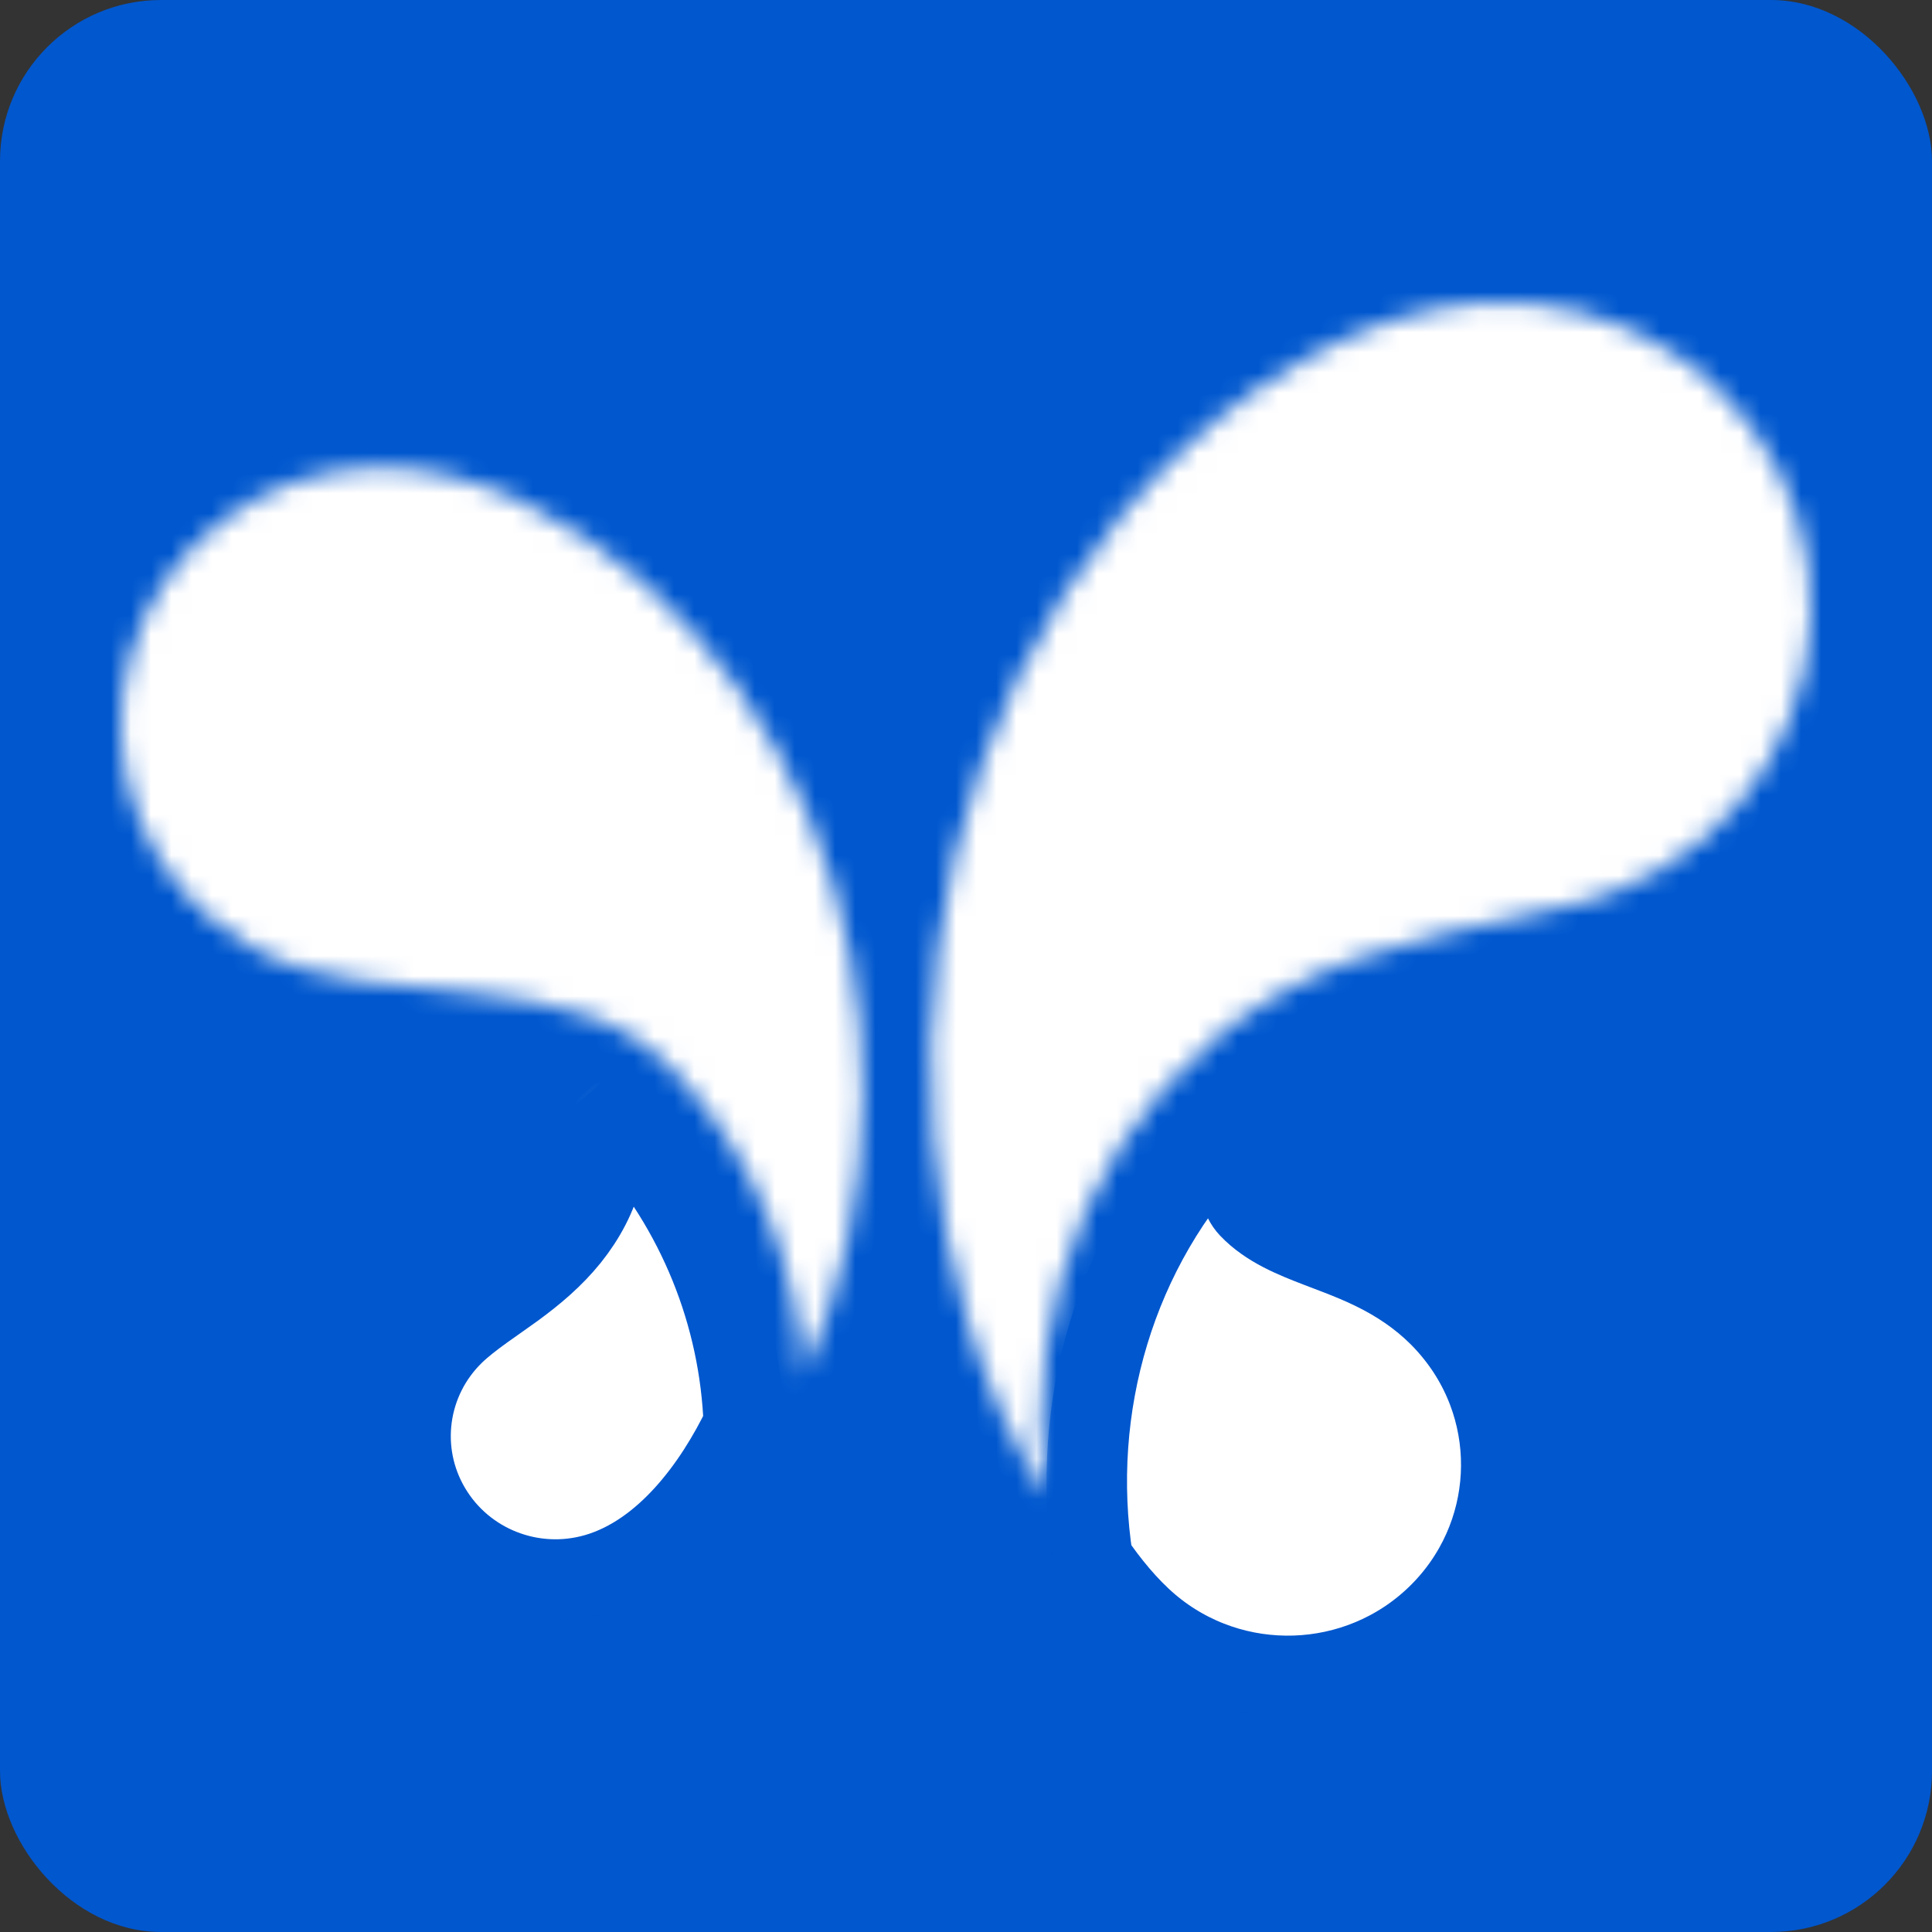
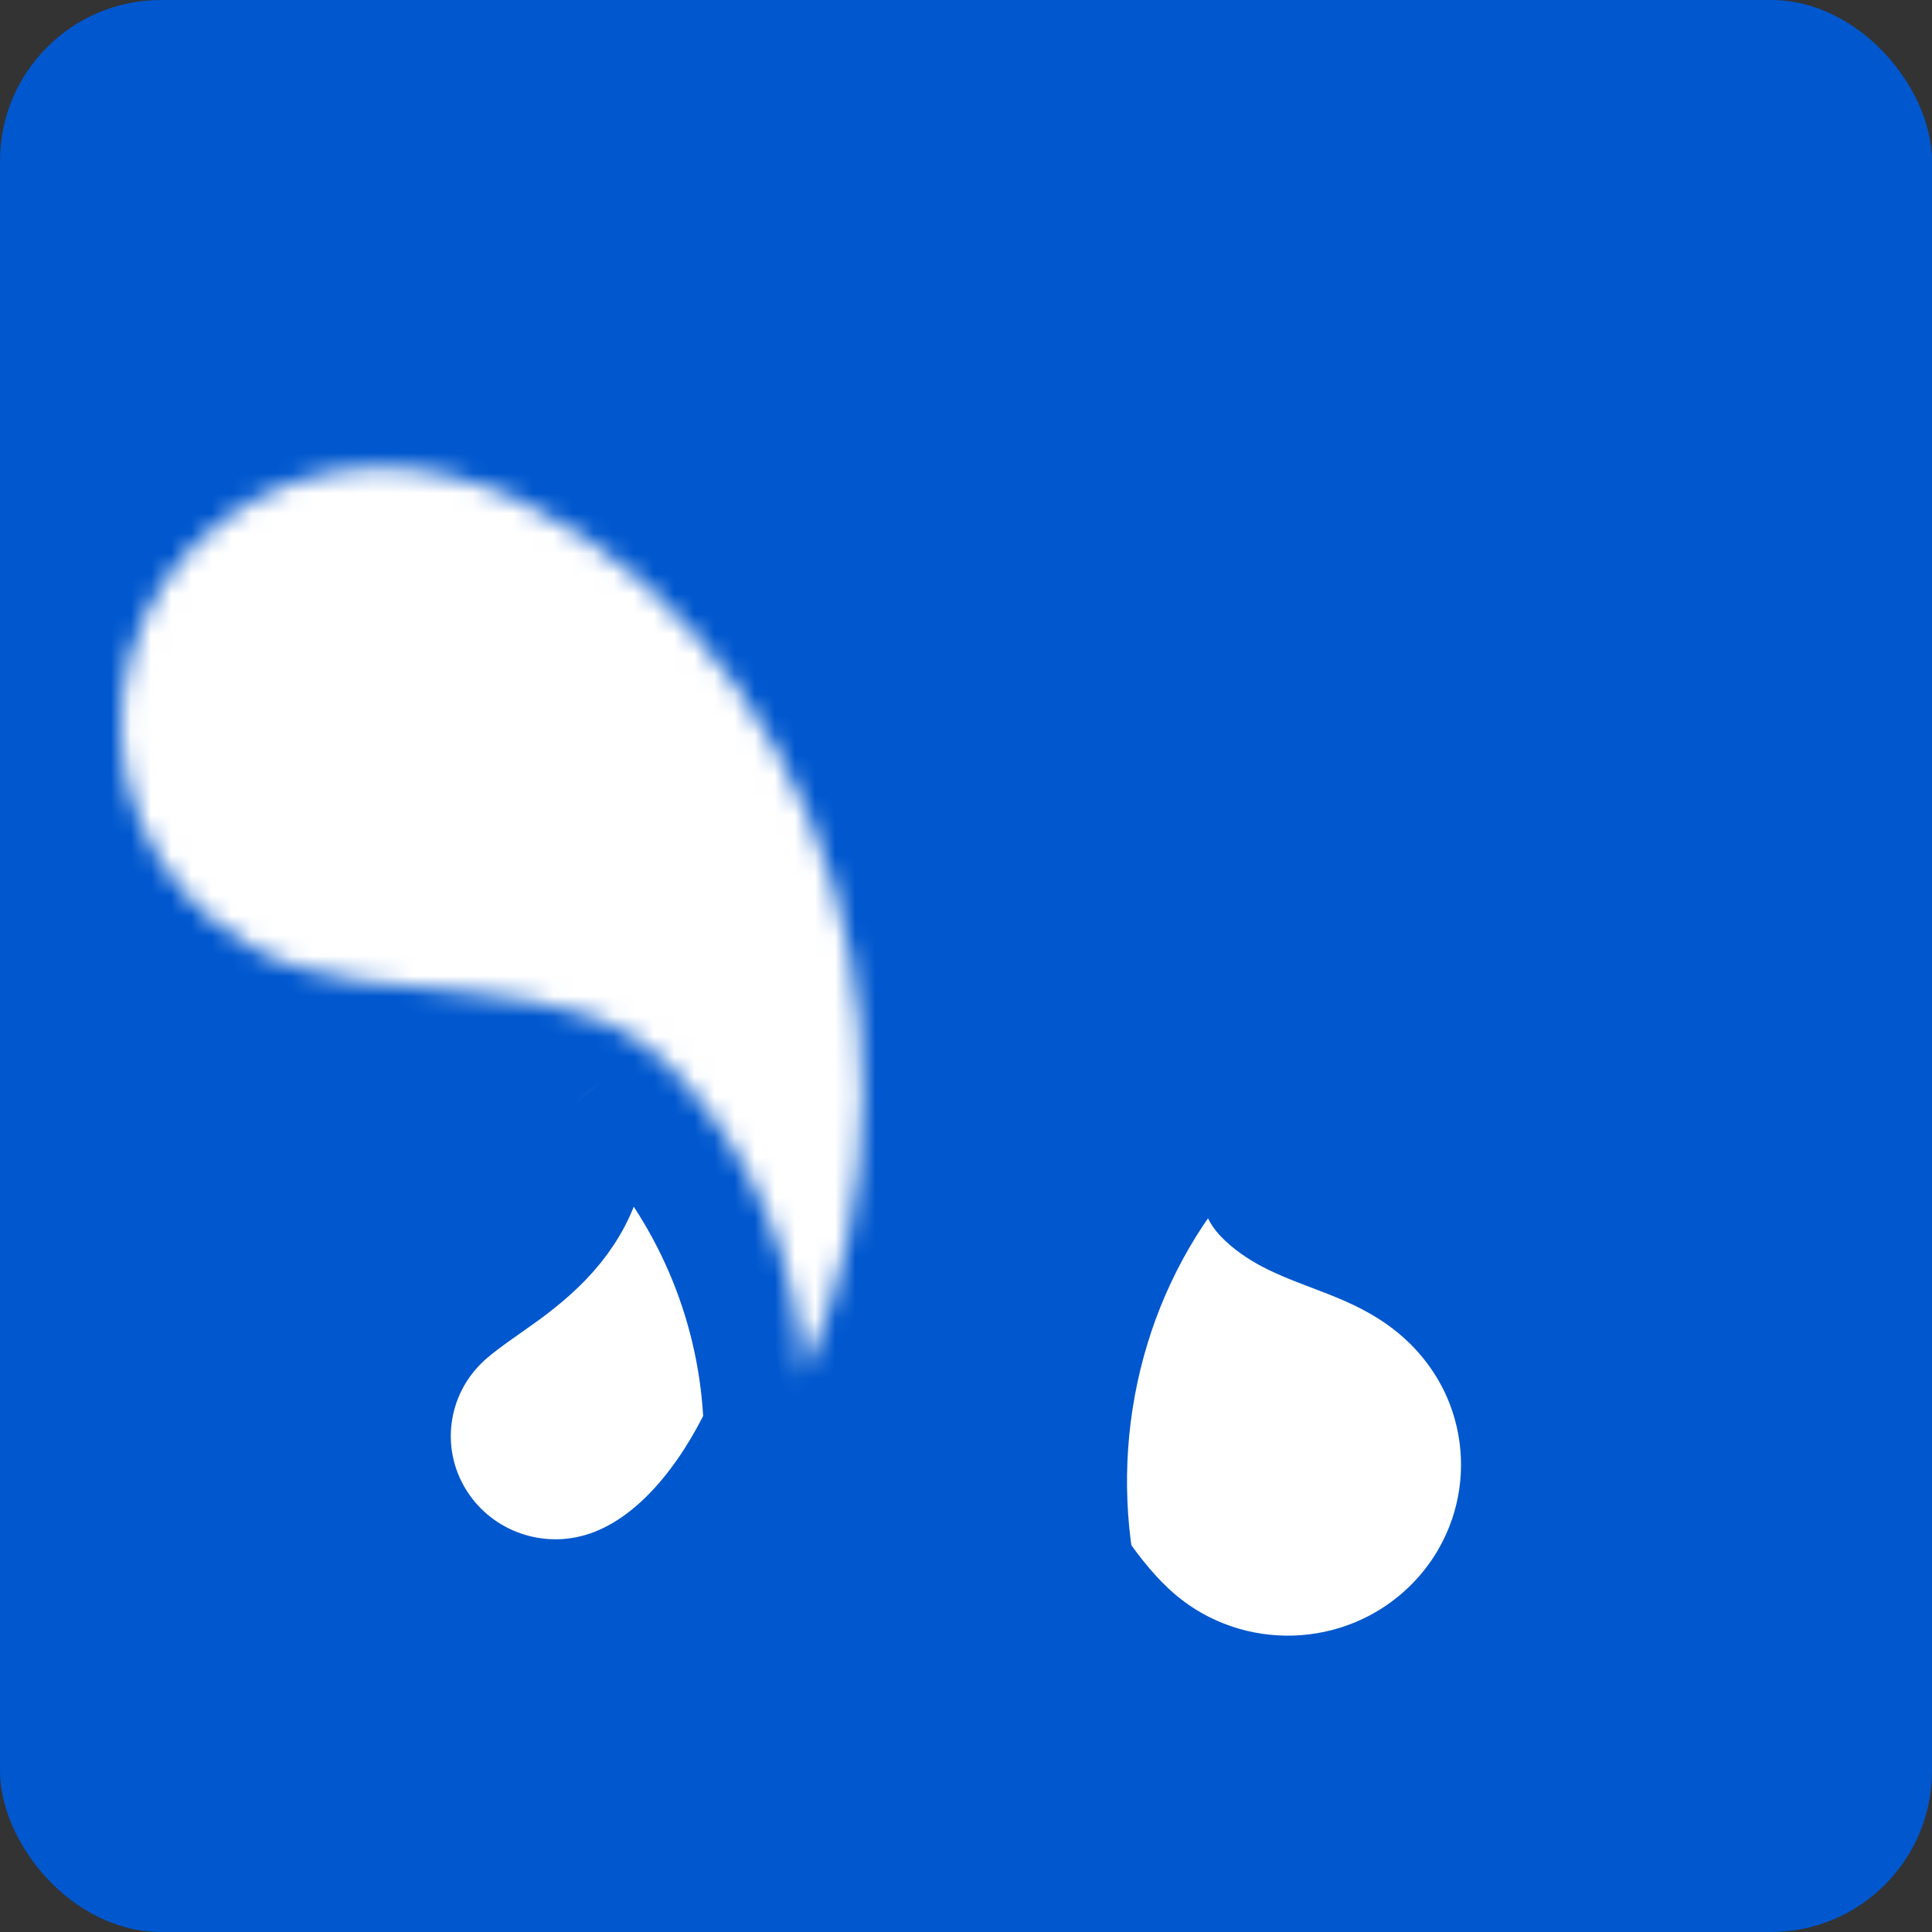
<svg xmlns="http://www.w3.org/2000/svg" width="96" height="96" viewBox="0 0 96 96" fill="none">
  <rect x="0" y="0" width="96" height="96" fill="#333333" stroke="none" />
  <rect width="96" height="96" rx="8" fill="#0057CE" />
  <mask id="path-2-inside-1_4113_89316" fill="white">
-     <path d="M63.6 49.36C64.903 48.615 66.12 48.09 67.537 47.603C68.902 47.136 70.291 46.749 71.694 46.401C73.093 46.052 74.505 45.756 75.918 45.461C77.331 45.165 78.734 44.878 80.099 44.368C86.785 41.857 90.833 35.113 89.854 28.102C88.876 21.091 83.134 15.684 76.009 15.059C72.773 14.777 69.647 15.531 66.755 16.853C63.872 18.17 61.233 20.041 58.937 22.184C54.298 26.503 50.871 32.049 48.781 37.953C46.676 43.895 45.889 50.286 46.385 56.552C46.633 59.673 47.206 62.814 48.122 65.816C49.019 68.761 50.318 71.801 52.064 74.378C51.31 69.553 51.959 64.566 53.969 60.098C55.973 55.641 59.295 51.822 63.6 49.36Z" />
-   </mask>
+     </mask>
  <path d="M63.6 49.36C64.903 48.615 66.12 48.09 67.537 47.603C68.902 47.136 70.291 46.749 71.694 46.401C73.093 46.052 74.505 45.756 75.918 45.461C77.331 45.165 78.734 44.878 80.099 44.368C86.785 41.857 90.833 35.113 89.854 28.102C88.876 21.091 83.134 15.684 76.009 15.059C72.773 14.777 69.647 15.531 66.755 16.853C63.872 18.17 61.233 20.041 58.937 22.184C54.298 26.503 50.871 32.049 48.781 37.953C46.676 43.895 45.889 50.286 46.385 56.552C46.633 59.673 47.206 62.814 48.122 65.816C49.019 68.761 50.318 71.801 52.064 74.378C51.31 69.553 51.959 64.566 53.969 60.098C55.973 55.641 59.295 51.822 63.6 49.36Z" fill="white" stroke="white" stroke-width="8" mask="url(#path-2-inside-1_4113_89316)" />
  <path d="M60.842 56.4C60.718 57.718 61.153 59.049 62.078 60.023C63.004 60.996 64.312 61.512 65.5 61.97C66.799 62.466 67.92 62.872 69.132 63.574C70.287 64.242 71.309 65.072 72.163 66.098C75.676 70.294 75.351 76.45 71.423 80.269C67.495 84.087 61.267 84.292 57.091 80.746C56.027 79.839 55.082 78.674 54.304 77.534C53.12 69.945 55.416 61.994 60.842 56.4Z" fill="white" />
  <mask id="path-4-outside-2_4113_89316" maskUnits="userSpaceOnUse" x="52" y="53.4" width="25" height="32" fill="black">
    <rect fill="white" x="52" y="53.4" width="25" height="32" />
    <path d="M60.842 56.4C62.078 57.625 61.153 59.049 62.078 60.023C63.004 60.996 64.312 61.512 65.5 61.97C66.799 62.466 67.92 62.872 69.132 63.574C70.287 64.242 71.309 65.072 72.163 66.098C75.676 70.294 75.351 76.45 71.423 80.269C67.495 84.087 61.267 84.292 57.091 80.746C56.027 79.839 55.082 78.674 54.304 77.534C53.12 69.945 55.416 61.994 60.842 56.4Z" />
  </mask>
  <path d="M60.842 56.4C62.078 57.625 61.153 59.049 62.078 60.023C63.004 60.996 64.312 61.512 65.5 61.97C66.799 62.466 67.92 62.872 69.132 63.574C70.287 64.242 71.309 65.072 72.163 66.098C75.676 70.294 75.351 76.45 71.423 80.269C67.495 84.087 61.267 84.292 57.091 80.746C56.027 79.839 55.082 78.674 54.304 77.534C53.12 69.945 55.416 61.994 60.842 56.4Z" stroke="#0057CE" stroke-width="4" mask="url(#path-4-outside-2_4113_89316)" />
  <mask id="path-5-inside-3_4113_89316" fill="white">
    <path d="M18.904 23.215C23.758 23.21 28.469 25.878 31.881 28.87C35.504 32.049 38.31 36.096 40.157 40.497C42.014 44.921 42.906 49.703 42.873 54.481C42.839 59.124 41.913 64.155 39.861 68.398C39.665 62.933 37.546 57.707 33.867 53.626C33.222 52.915 32.549 52.271 31.747 51.727C30.946 51.183 30.101 50.782 29.189 50.462C27.419 49.842 25.419 49.55 23.577 49.35C21.677 49.14 19.768 49.016 17.873 48.739C15.926 48.453 14.179 48.033 12.442 47.035C7.383 44.143 4.93 38.254 6.443 32.679C7.956 27.1 13.067 23.22 18.904 23.215Z" />
  </mask>
  <path d="M18.904 23.215C23.758 23.21 28.469 25.878 31.881 28.87C35.504 32.049 38.31 36.096 40.157 40.497C42.014 44.921 42.906 49.703 42.873 54.481C42.839 59.124 41.913 64.155 39.861 68.398C39.665 62.933 37.546 57.707 33.867 53.626C33.222 52.915 32.549 52.271 31.747 51.727C30.946 51.183 30.101 50.782 29.189 50.462C27.419 49.842 25.419 49.55 23.577 49.35C21.677 49.14 19.768 49.016 17.873 48.739C15.926 48.453 14.179 48.033 12.442 47.035C7.383 44.143 4.93 38.254 6.443 32.679C7.956 27.1 13.067 23.22 18.904 23.215Z" fill="white" stroke="white" stroke-width="8" mask="url(#path-5-inside-3_4113_89316)" />
  <mask id="path-6-inside-4_4113_89316" fill="white">
    <path d="M30.967 56.017C30.509 55.511 30.032 55.029 29.502 54.6C30.161 55.716 30.227 56.981 29.951 58.198C29.674 59.41 29.063 60.532 28.29 61.496C27.493 62.484 26.557 63.272 25.541 64.016C24.653 64.665 23.36 65.496 22.558 66.274C20.2 68.564 19.718 72.144 21.389 74.96C23.059 77.781 26.448 79.117 29.621 78.2C31.373 77.695 32.857 76.554 34.036 75.251C35.229 73.934 36.198 72.368 36.962 70.784C36.766 65.319 34.647 60.098 30.967 56.017Z" />
  </mask>
  <path d="M30.967 56.017C30.509 55.511 30.032 55.029 29.502 54.6C30.161 55.716 30.227 56.981 29.951 58.198C29.674 59.41 29.063 60.532 28.29 61.496C27.493 62.484 26.557 63.272 25.541 64.016C24.653 64.665 23.36 65.496 22.558 66.274C20.2 68.564 19.718 72.144 21.389 74.96C23.059 77.781 26.448 79.117 29.621 78.2C31.373 77.695 32.857 76.554 34.036 75.251C35.229 73.934 36.198 72.368 36.962 70.784C36.766 65.319 34.647 60.098 30.967 56.017Z" stroke="white" stroke-width="6" mask="url(#path-6-inside-4_4113_89316)" />
  <mask id="path-7-outside-5_4113_89316" maskUnits="userSpaceOnUse" x="17.399" y="52.6" width="22" height="28" fill="black">
    <rect fill="white" x="17.399" y="52.6" width="22" height="28" />
    <path d="M30.967 56.017C30.509 55.511 30.032 55.029 29.502 54.6C30.161 55.716 30.227 56.981 29.951 58.198C29.674 59.41 29.063 60.532 28.29 61.496C27.493 62.484 26.557 63.272 25.541 64.016C24.653 64.665 23.36 65.496 22.558 66.274C20.2 68.564 19.718 72.144 21.389 74.96C23.059 77.781 26.448 79.117 29.621 78.2C31.373 77.695 32.857 76.554 34.036 75.251C35.229 73.934 36.198 72.368 36.962 70.784C36.766 65.319 34.647 60.098 30.967 56.017Z" />
  </mask>
  <path d="M30.967 56.017C30.509 55.511 30.032 55.029 29.502 54.6C30.161 55.716 30.227 56.981 29.951 58.198C29.674 59.41 29.063 60.532 28.29 61.496C27.493 62.484 26.557 63.272 25.541 64.016C24.653 64.665 23.36 65.496 22.558 66.274C20.2 68.564 19.718 72.144 21.389 74.96C23.059 77.781 26.448 79.117 29.621 78.2C31.373 77.695 32.857 76.554 34.036 75.251C35.229 73.934 36.198 72.368 36.962 70.784C36.766 65.319 34.647 60.098 30.967 56.017Z" fill="white" />
  <path d="M30.967 56.017C30.509 55.511 30.032 55.029 29.502 54.6C30.161 55.716 30.227 56.981 29.951 58.198C29.674 59.41 29.063 60.532 28.29 61.496C27.493 62.484 26.557 63.272 25.541 64.016C24.653 64.665 23.36 65.496 22.558 66.274C20.2 68.564 19.718 72.144 21.389 74.96C23.059 77.781 26.448 79.117 29.621 78.2C31.373 77.695 32.857 76.554 34.036 75.251C35.229 73.934 36.198 72.368 36.962 70.784C36.766 65.319 34.647 60.098 30.967 56.017Z" stroke="#0057CE" stroke-width="4" mask="url(#path-7-outside-5_4113_89316)" />
</svg>